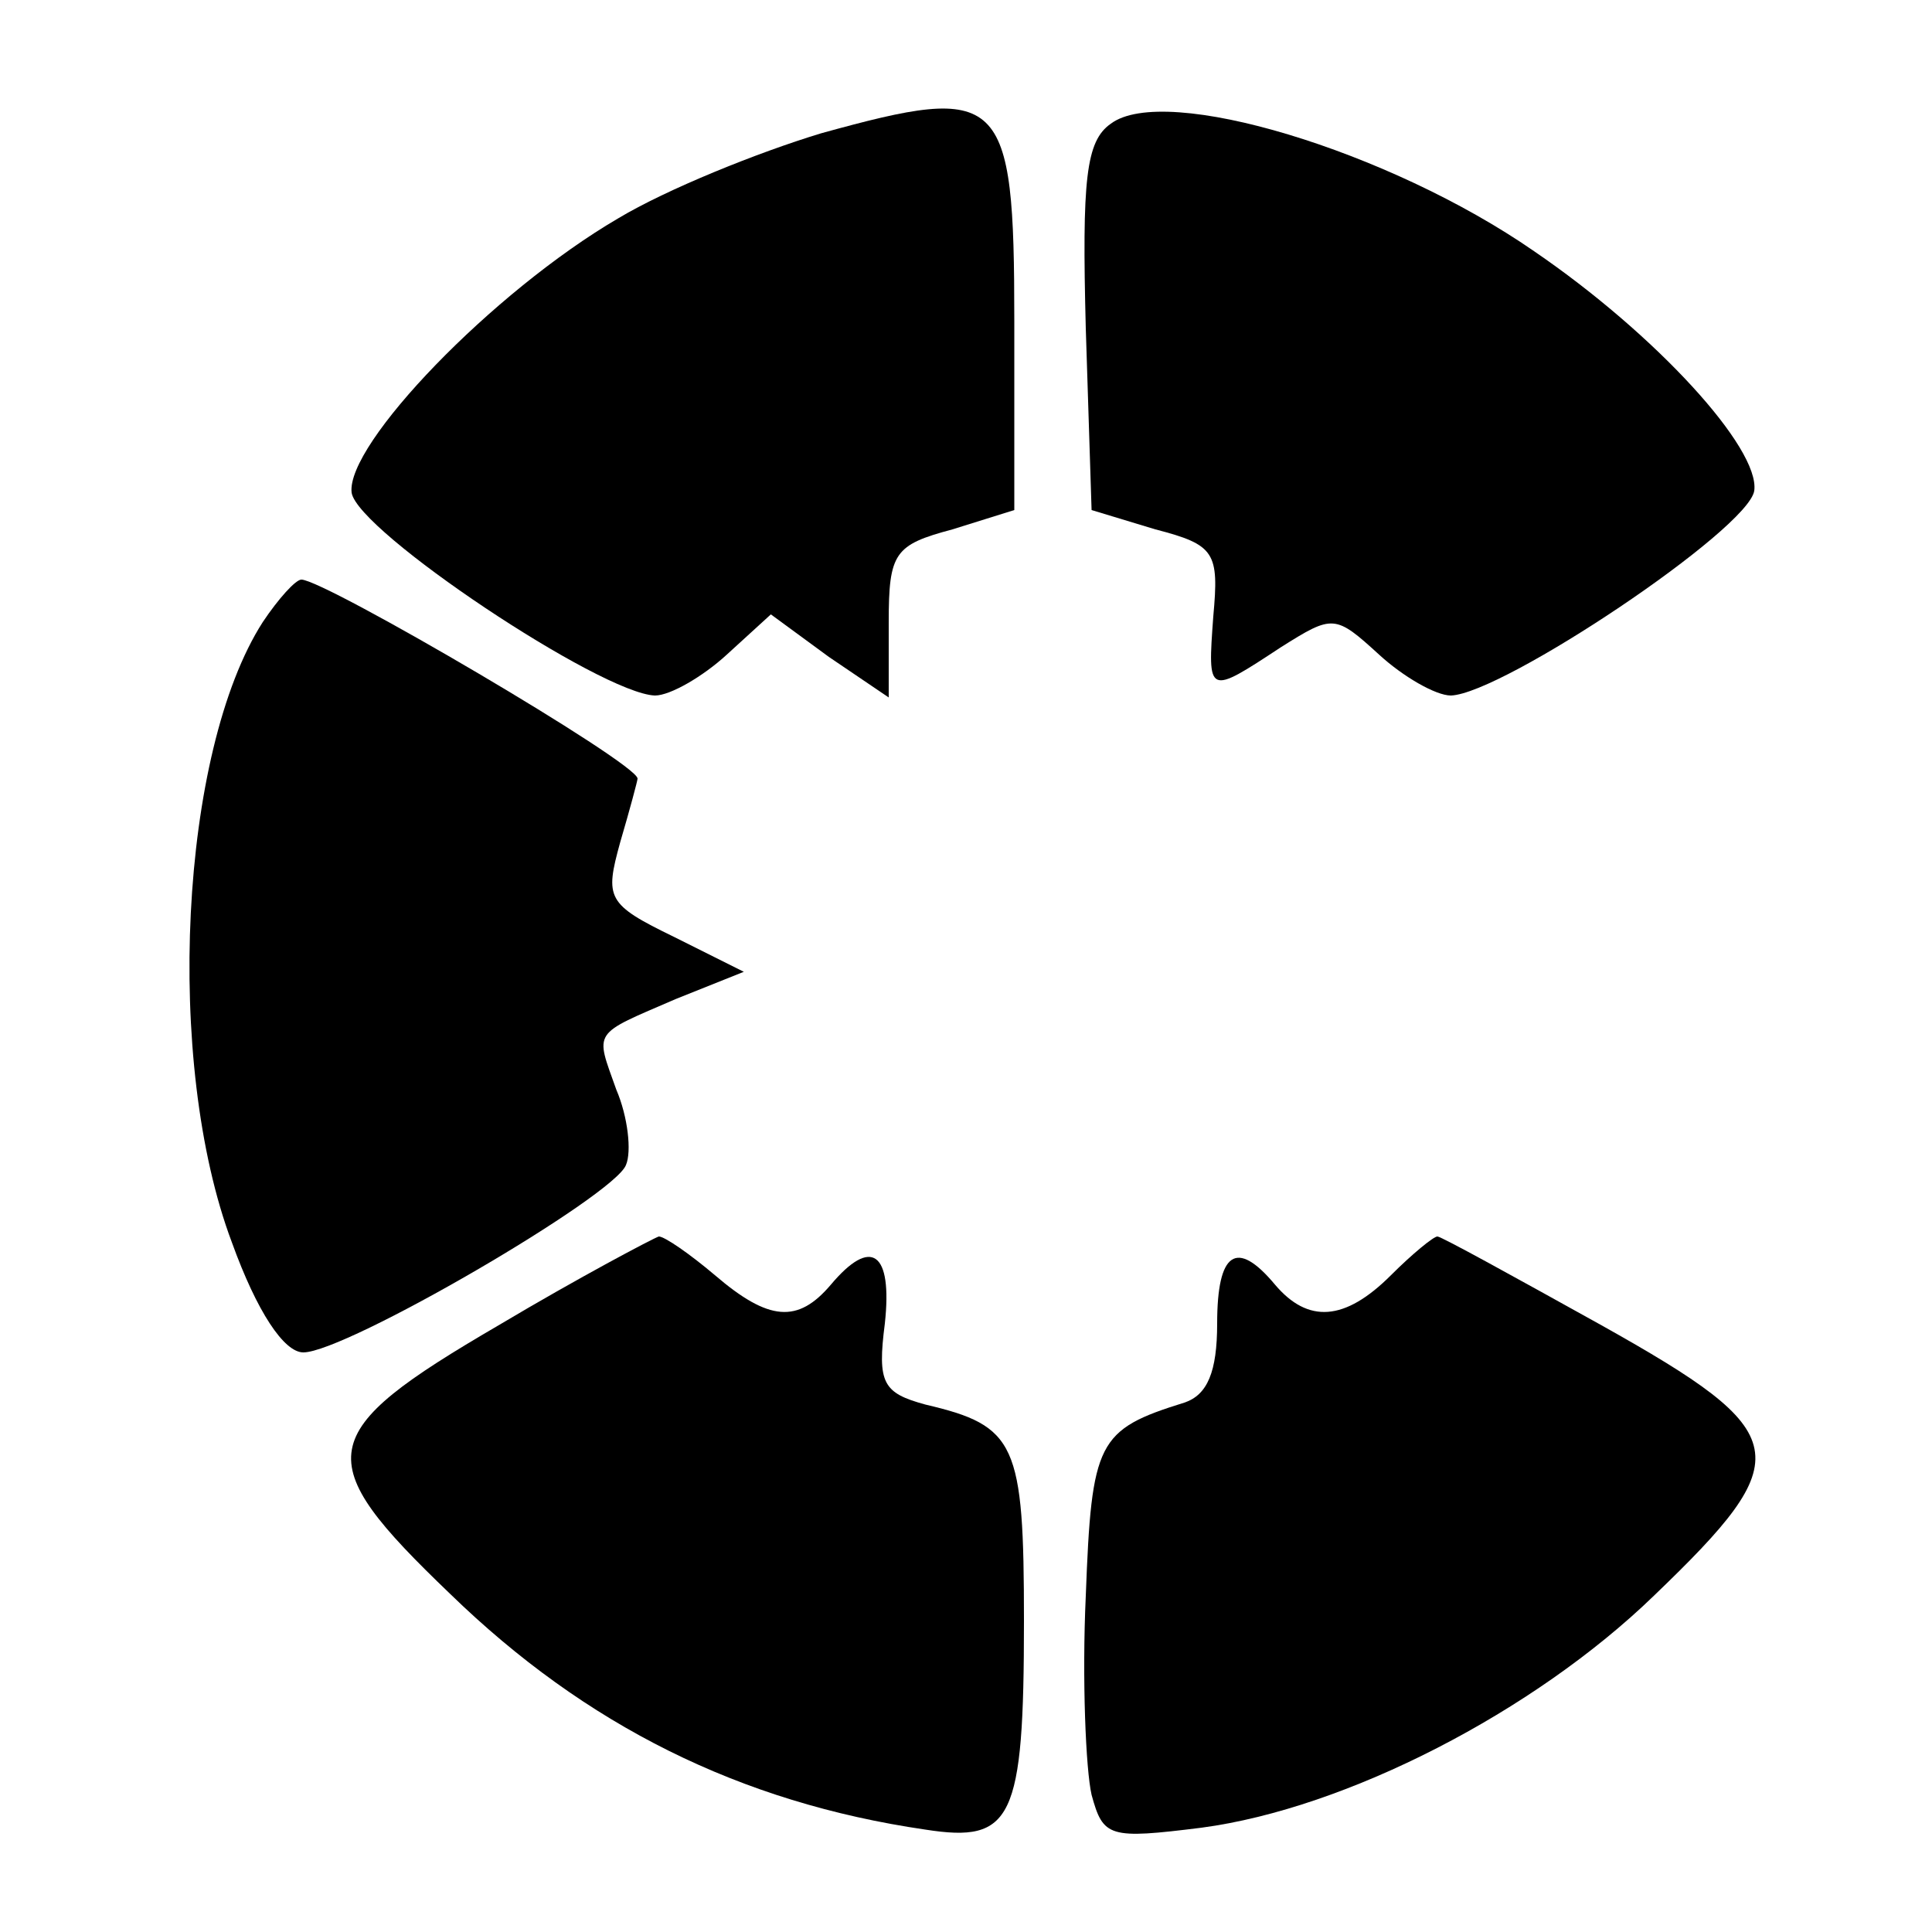
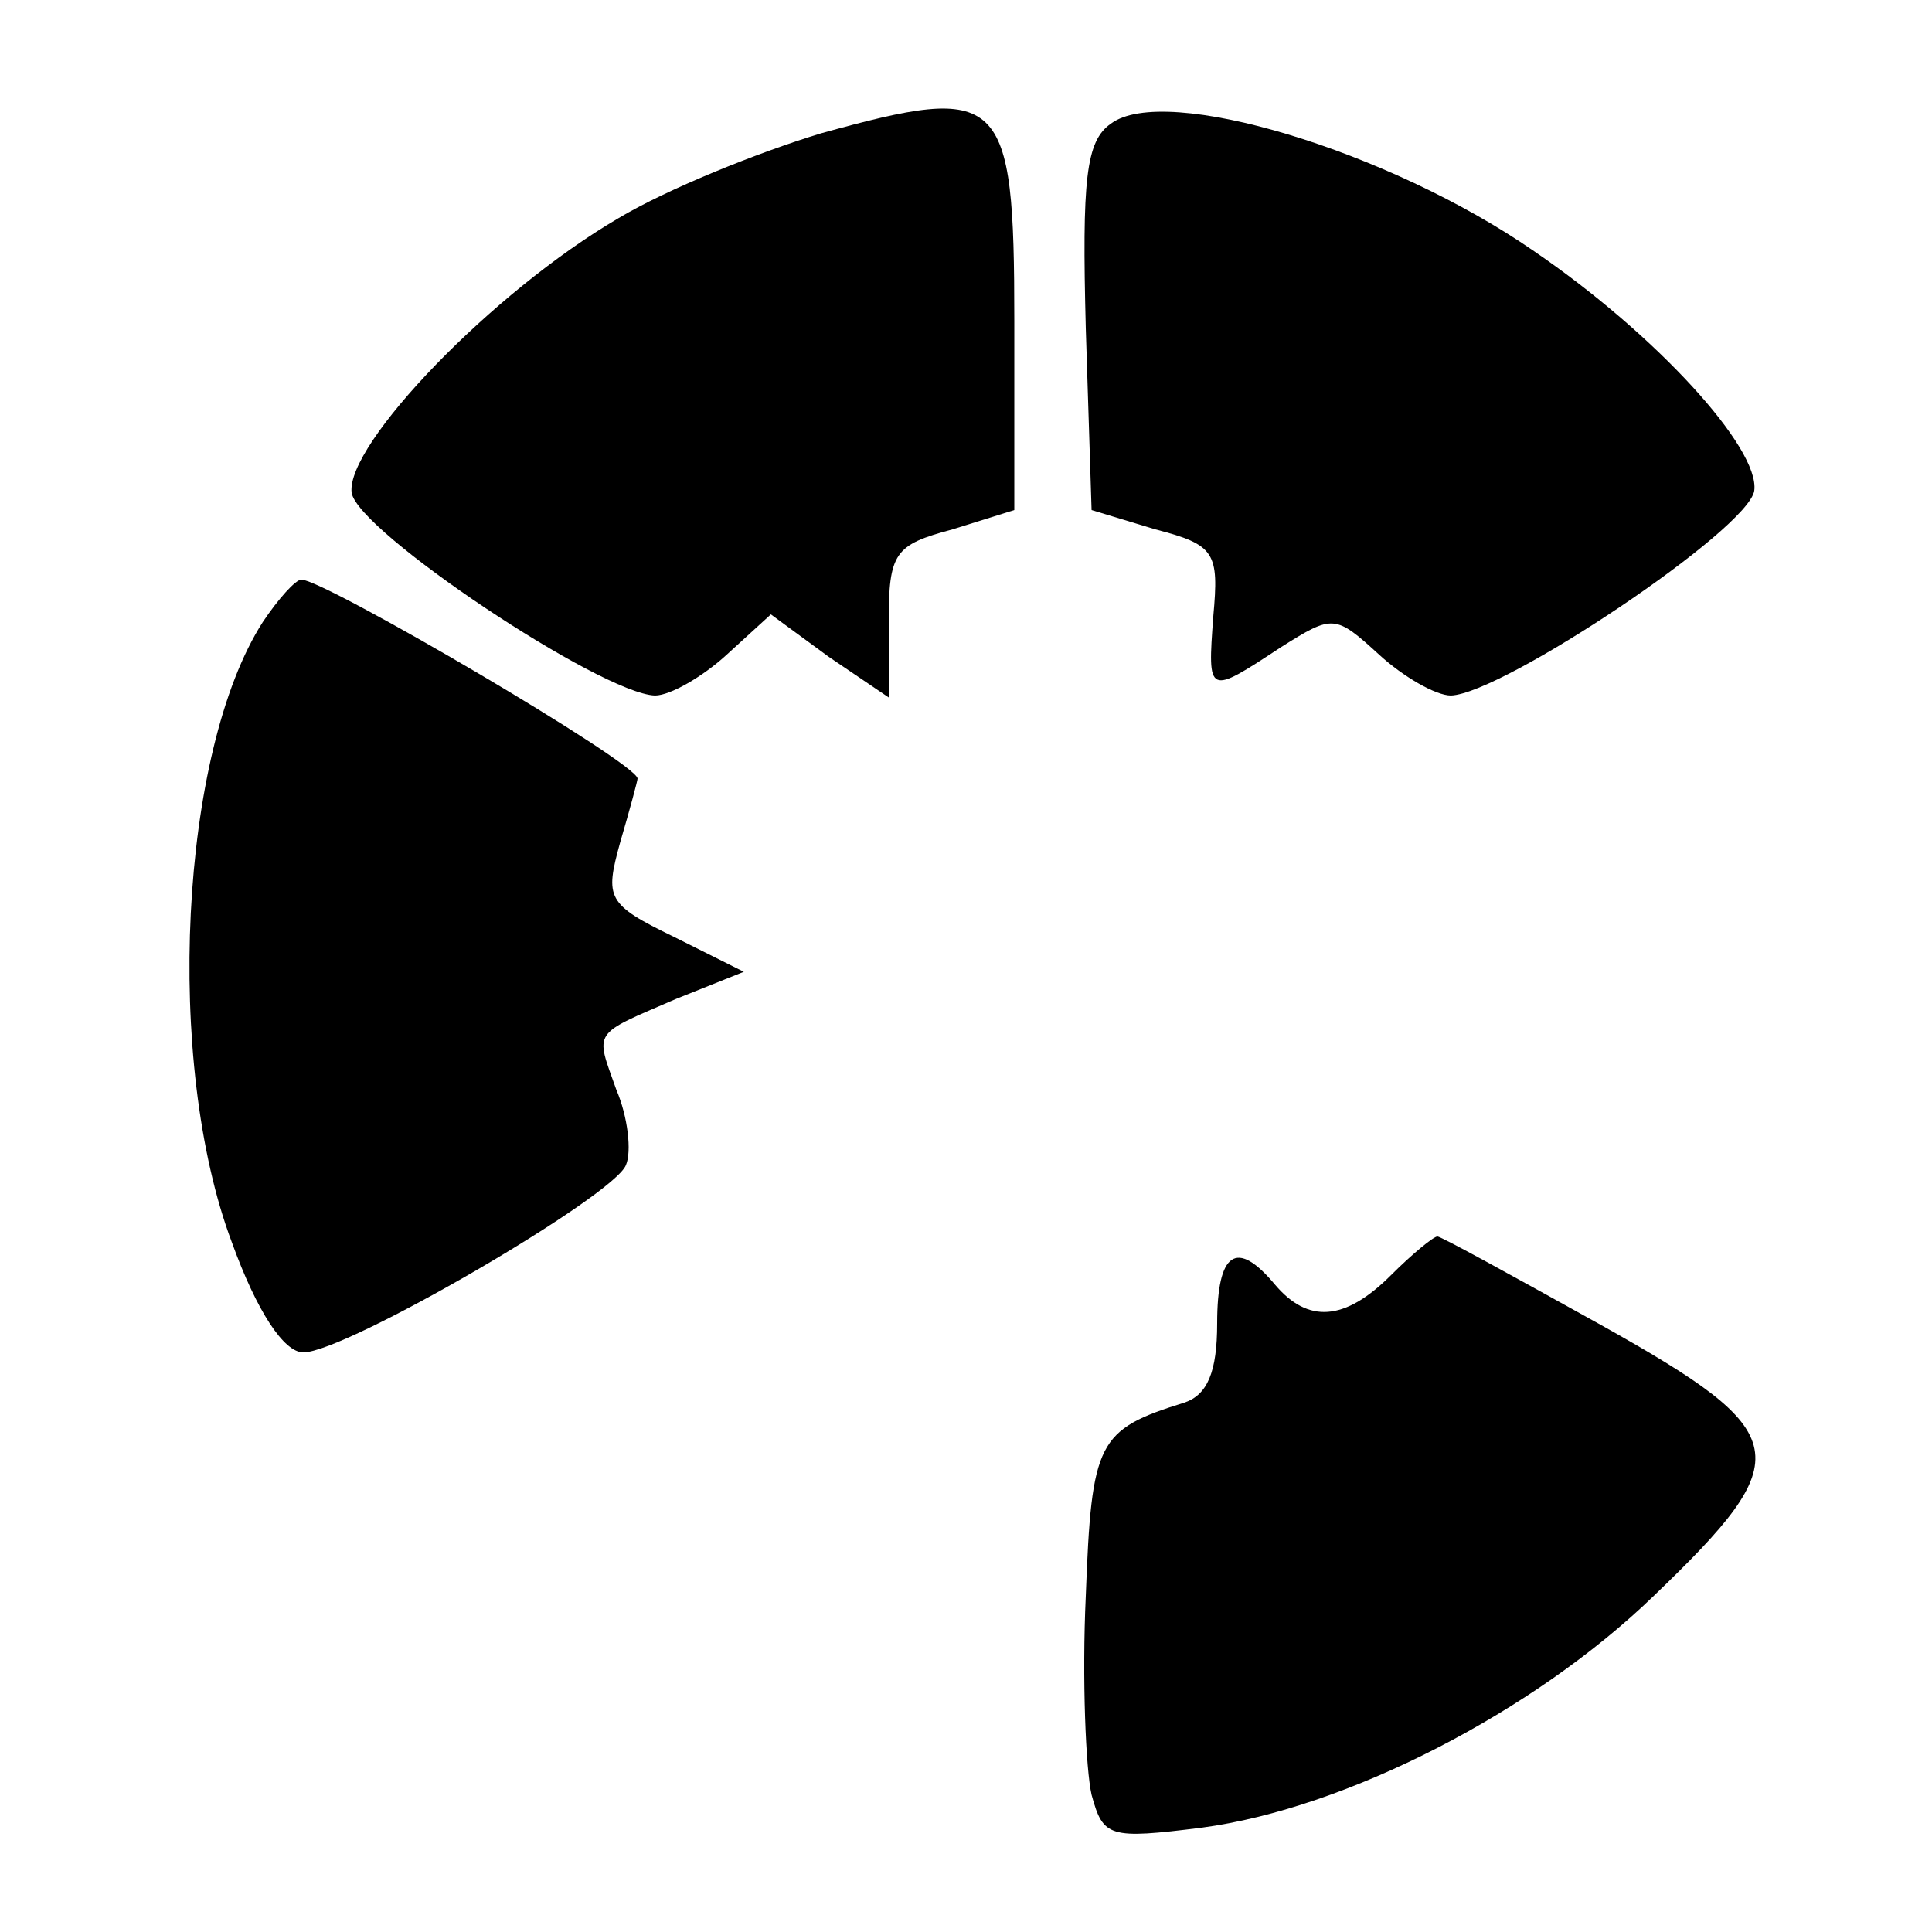
<svg xmlns="http://www.w3.org/2000/svg" version="1.0" width="100pt" height="100pt" viewBox="0 0 100 100" preserveAspectRatio="xMidYMid meet">
  <g transform="translate(0,100) scale(0.1,-0.1)" fill="#000000" stroke="none">
    <path d="M425 931 c-33 -10 -80 -29 -105 -44 -65 -38 -141 -117 -138 -142 3 -20 129 -104 157 -105 8 0 25 10 37 21 l23 21 30 -22 31 -21 0 39 c0 36 3 40 33 48 l32 10 0 98 c0 118 -6 123 -100 97z" />
    <path d="M575 936 c-13 -9 -15 -29 -13 -106 l3 -94 33 -10 c31 -8 33 -12 30 -45 -3 -41 -3 -41 35 -16 27 17 28 17 51 -4 12 -11 29 -21 37 -21 27 1 154 86 157 106 3 22 -51 81 -114 124 -75 52 -191 87 -219 66z" />
    <path d="M136 678 c-43 -67 -51 -228 -16 -321 13 -36 27 -57 37 -57 22 0 161 81 167 97 3 7 1 25 -5 39 -11 31 -13 28 31 47 l35 14 -36 18 c-35 17 -36 20 -28 49 5 17 9 32 9 33 0 8 -162 103 -174 103 -3 0 -12 -10 -20 -22z" />
-     <path d="M258 314 c-96 -56 -98 -69 -25 -139 70 -68 150 -108 246 -122 45 -7 51 5 51 108 0 92 -4 101 -51 112 -22 6 -25 11 -21 42 4 37 -7 45 -28 20 -17 -20 -32 -19 -60 5 -13 11 -26 20 -29 20 -3 -1 -41 -21 -83 -46z" />
    <path d="M720 340 c-24 -24 -43 -25 -60 -5 -20 24 -30 17 -30 -20 0 -25 -5 -37 -17 -41 -45 -14 -48 -20 -51 -100 -2 -43 0 -90 3 -103 6 -22 9 -23 57 -17 75 10 172 60 234 120 75 72 73 84 -27 140 -45 25 -83 46 -85 46 -2 0 -13 -9 -24 -20z" />
  </g>
</svg>